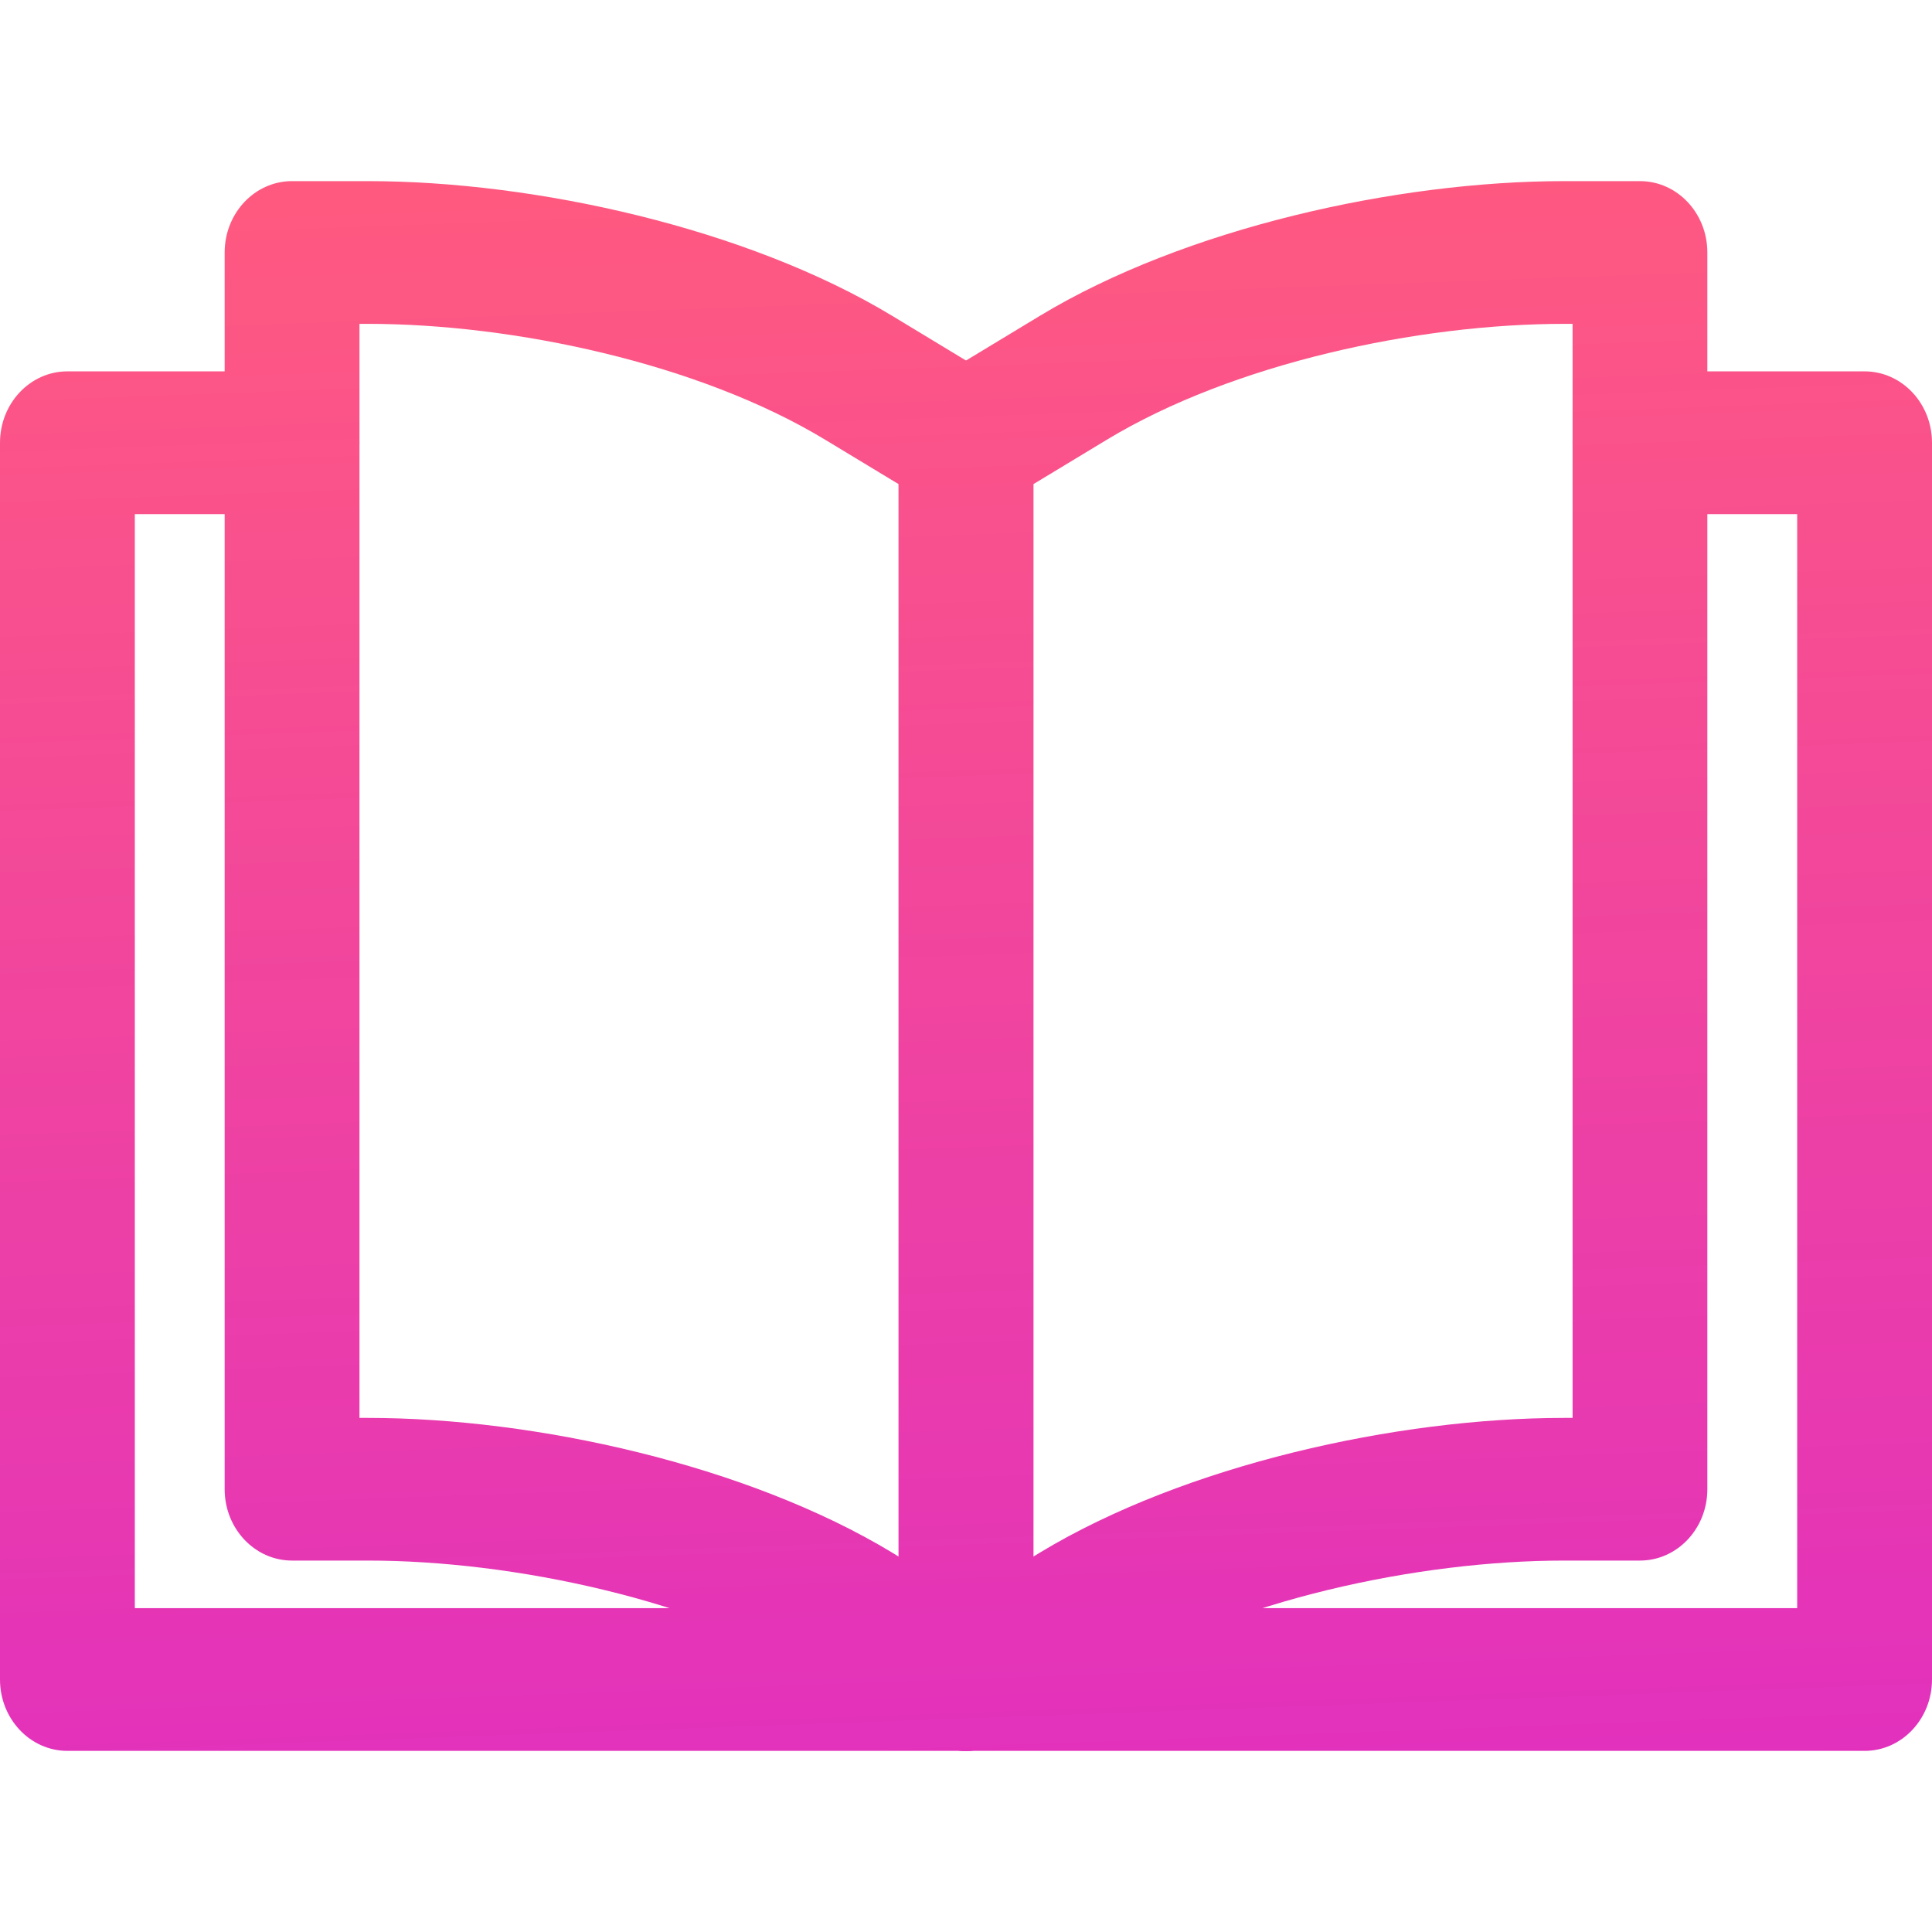
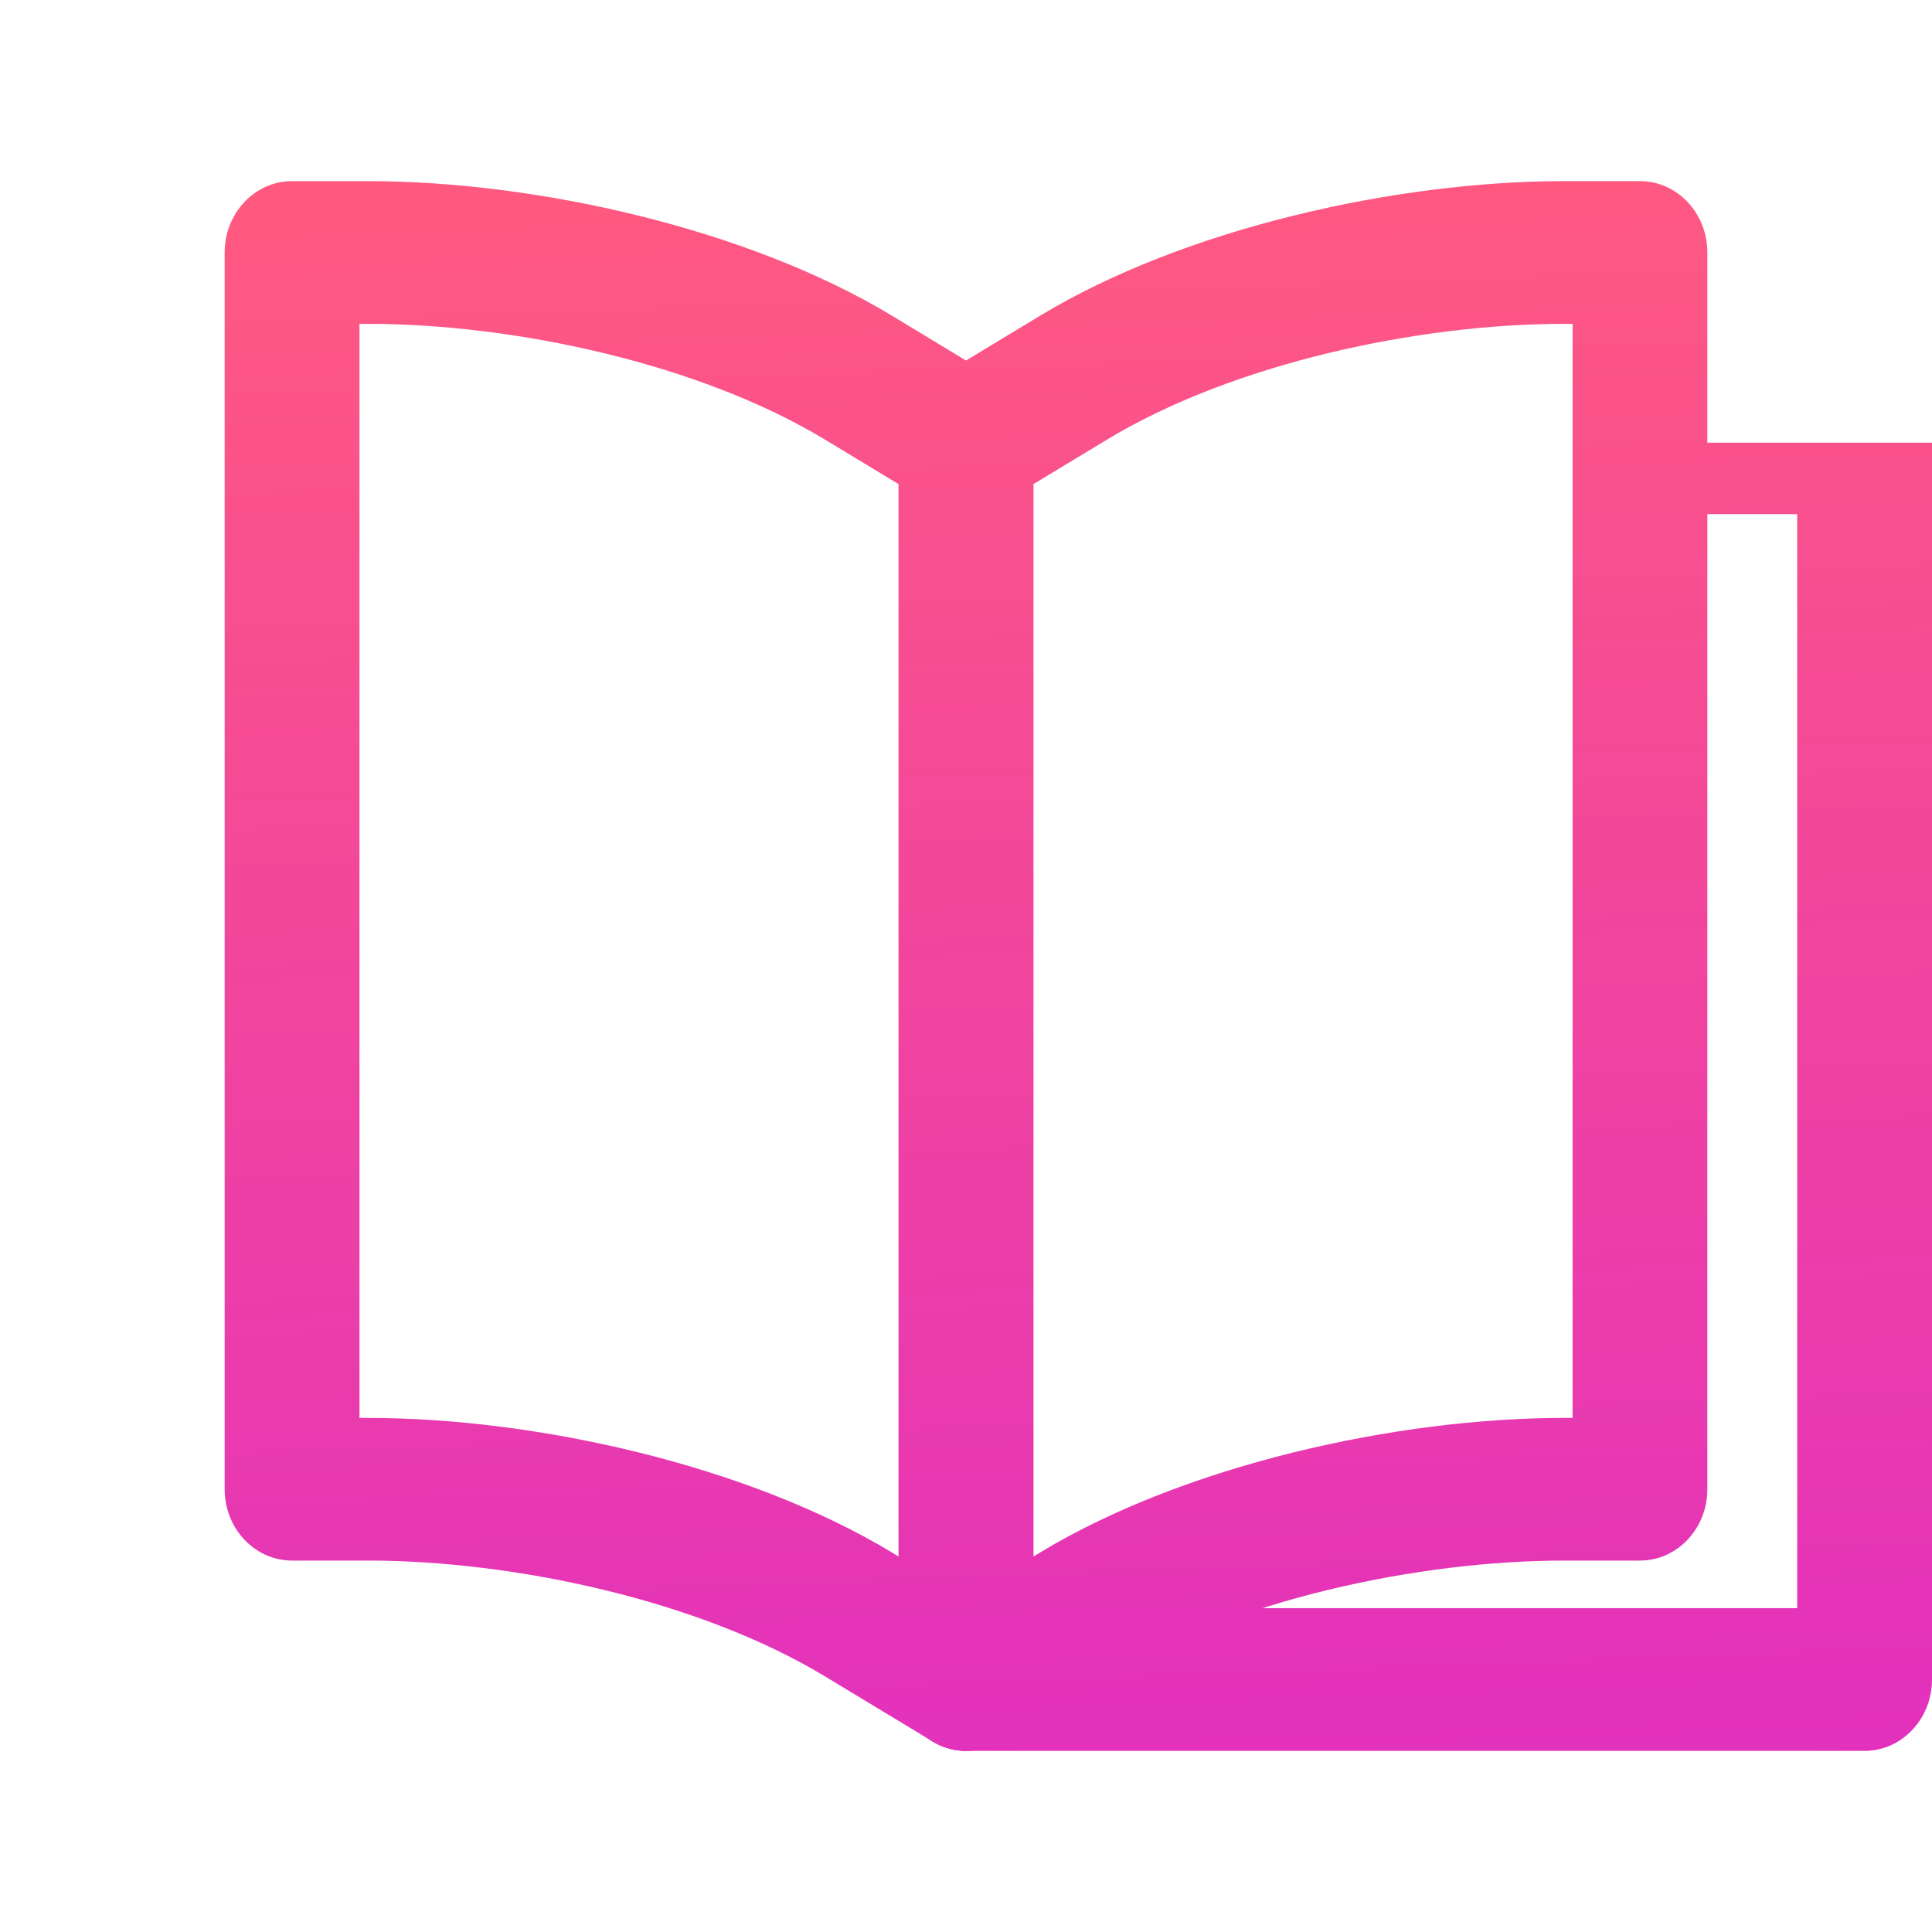
<svg xmlns="http://www.w3.org/2000/svg" width="32" height="32" viewBox="0 0 32 32" fill="none">
  <g opacity="0.85">
    <path fill-rule="evenodd" clip-rule="evenodd" d="M28.279 4.182C28.279 3.529 27.779 3 27.163 3H25.907C23.138 3 19.627 3.778 17.224 5.231C16.249 5.822 15.446 6.307 15.446 6.307C15.098 6.517 14.884 6.909 14.884 7.333V27.818C14.884 28.239 15.095 28.628 15.44 28.841C15.784 29.052 16.208 29.053 16.554 28.844L18.331 27.769C20.427 26.501 23.494 25.848 25.907 25.848H27.163C27.779 25.848 28.279 25.319 28.279 24.666V4.182ZM26.047 5.364V23.485H25.907C23.138 23.485 19.627 24.263 17.224 25.716L17.116 25.782V8.019L18.331 7.284C20.427 6.016 23.494 5.364 25.907 5.364H26.047Z" fill="url(#paint0_linear_3502_8946)" />
    <path fill-rule="evenodd" clip-rule="evenodd" d="M4.837 3C4.221 3 3.721 3.529 3.721 4.182V24.666C3.721 25.319 4.221 25.848 4.837 25.848H6.094C8.506 25.848 11.574 26.501 13.669 27.769L15.447 28.844C15.792 29.053 16.216 29.052 16.56 28.841C16.905 28.628 17.116 28.239 17.116 27.818V7.333C17.116 6.909 16.902 6.517 16.554 6.307L14.777 5.231C12.373 3.778 8.862 3 6.094 3H4.837ZM5.954 5.364H6.094C8.506 5.364 11.574 6.016 13.669 7.284L14.884 8.019V25.782L14.777 25.716C12.373 24.263 8.862 23.485 6.094 23.485H5.954V5.364Z" fill="url(#paint1_linear_3502_8946)" />
-     <path fill-rule="evenodd" clip-rule="evenodd" d="M27.163 8.515H29.767V26.636H16C15.384 26.636 14.884 27.166 14.884 27.818C14.884 28.47 15.384 29 16 29H30.884C31.5 29 32 28.47 32 27.818V7.333C32 6.681 31.5 6.151 30.884 6.151H27.163C26.547 6.151 26.047 6.681 26.047 7.333C26.047 7.986 26.547 8.515 27.163 8.515Z" fill="url(#paint2_linear_3502_8946)" />
-     <path fill-rule="evenodd" clip-rule="evenodd" d="M4.837 6.151H1.116C0.5 6.151 0 6.681 0 7.333V27.818C0 28.47 0.5 29 1.116 29H16C16.616 29 17.116 28.47 17.116 27.818C17.116 27.166 16.616 26.636 16 26.636H2.233V8.515H4.837C5.453 8.515 5.953 7.986 5.953 7.333C5.953 6.681 5.453 6.151 4.837 6.151Z" fill="url(#paint3_linear_3502_8946)" />
+     <path fill-rule="evenodd" clip-rule="evenodd" d="M27.163 8.515H29.767V26.636H16C15.384 26.636 14.884 27.166 14.884 27.818C14.884 28.47 15.384 29 16 29H30.884C31.5 29 32 28.47 32 27.818V7.333H27.163C26.547 6.151 26.047 6.681 26.047 7.333C26.047 7.986 26.547 8.515 27.163 8.515Z" fill="url(#paint2_linear_3502_8946)" />
  </g>
  <defs>
    <linearGradient id="paint0_linear_3502_8946" x1="16" y1="3" x2="17.129" y2="34.184" gradientUnits="userSpaceOnUse">
      <stop stop-color="#FF3C6A" />
      <stop offset="1" stop-color="#D704BE" />
    </linearGradient>
    <linearGradient id="paint1_linear_3502_8946" x1="16" y1="3" x2="17.129" y2="34.184" gradientUnits="userSpaceOnUse">
      <stop stop-color="#FF3C6A" />
      <stop offset="1" stop-color="#D704BE" />
    </linearGradient>
    <linearGradient id="paint2_linear_3502_8946" x1="16" y1="3" x2="17.129" y2="34.184" gradientUnits="userSpaceOnUse">
      <stop stop-color="#FF3C6A" />
      <stop offset="1" stop-color="#D704BE" />
    </linearGradient>
    <linearGradient id="paint3_linear_3502_8946" x1="16" y1="3" x2="17.129" y2="34.184" gradientUnits="userSpaceOnUse">
      <stop stop-color="#FF3C6A" />
      <stop offset="1" stop-color="#D704BE" />
    </linearGradient>
  </defs>
</svg>